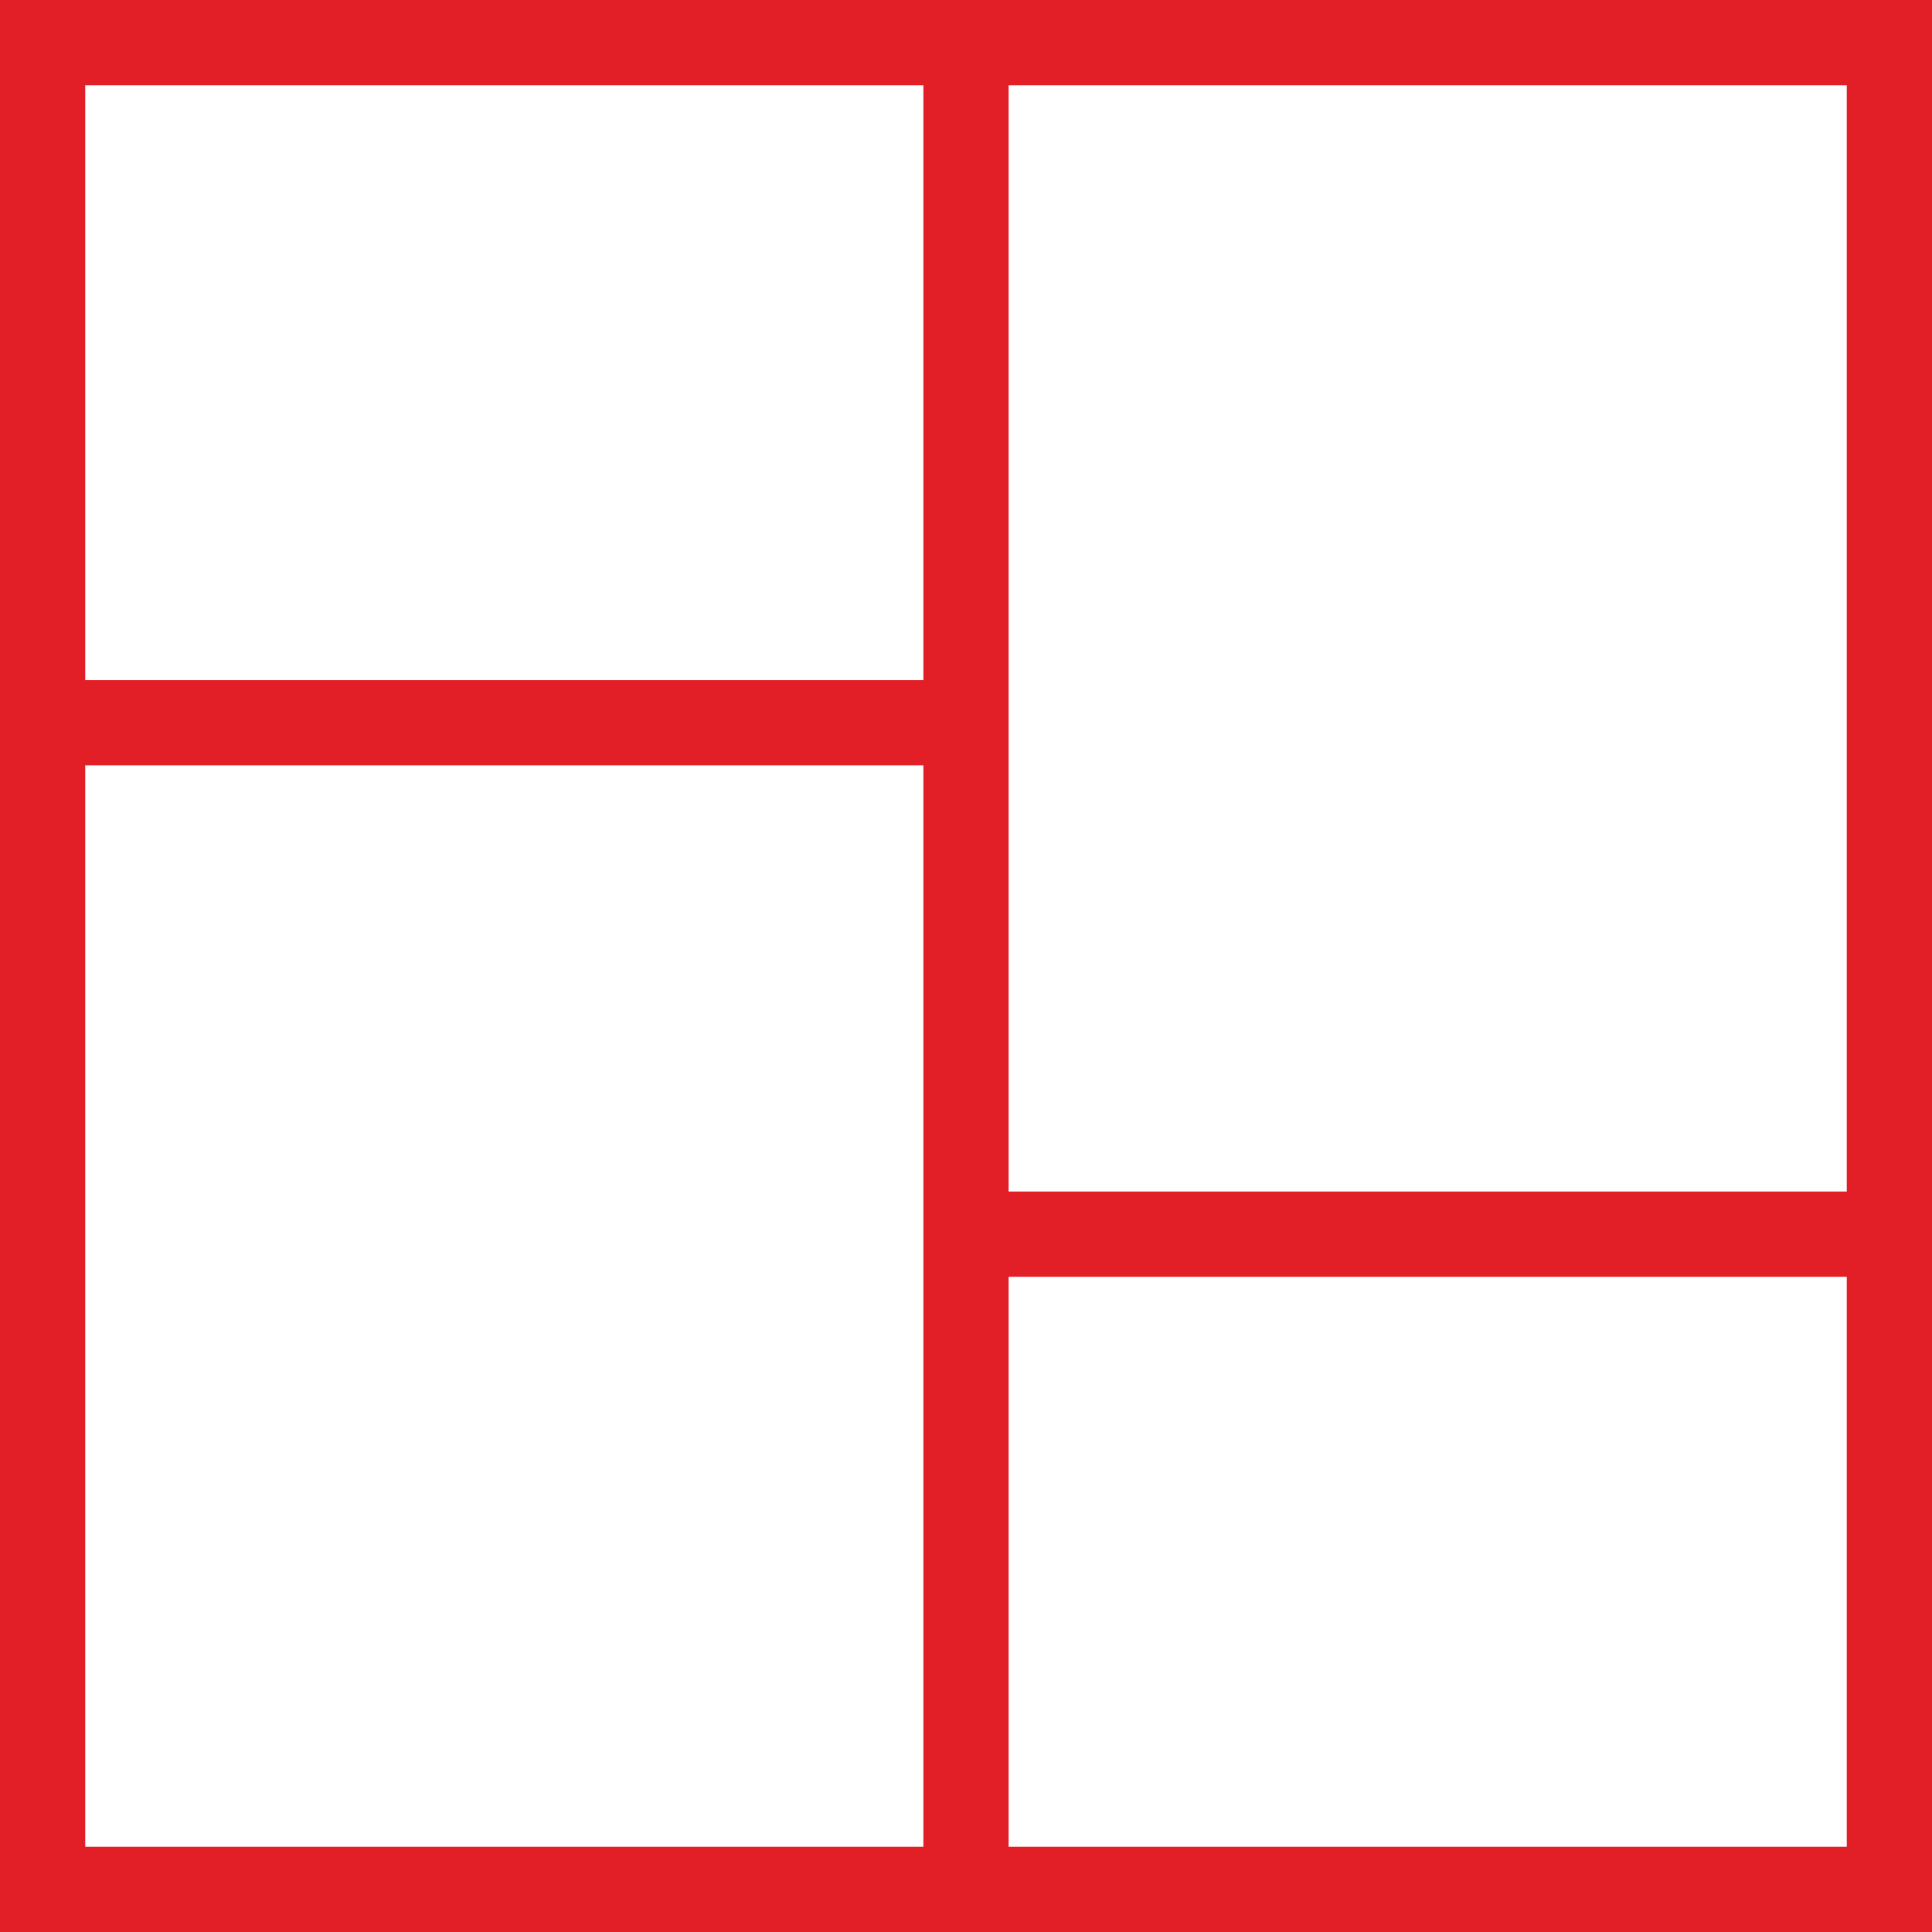
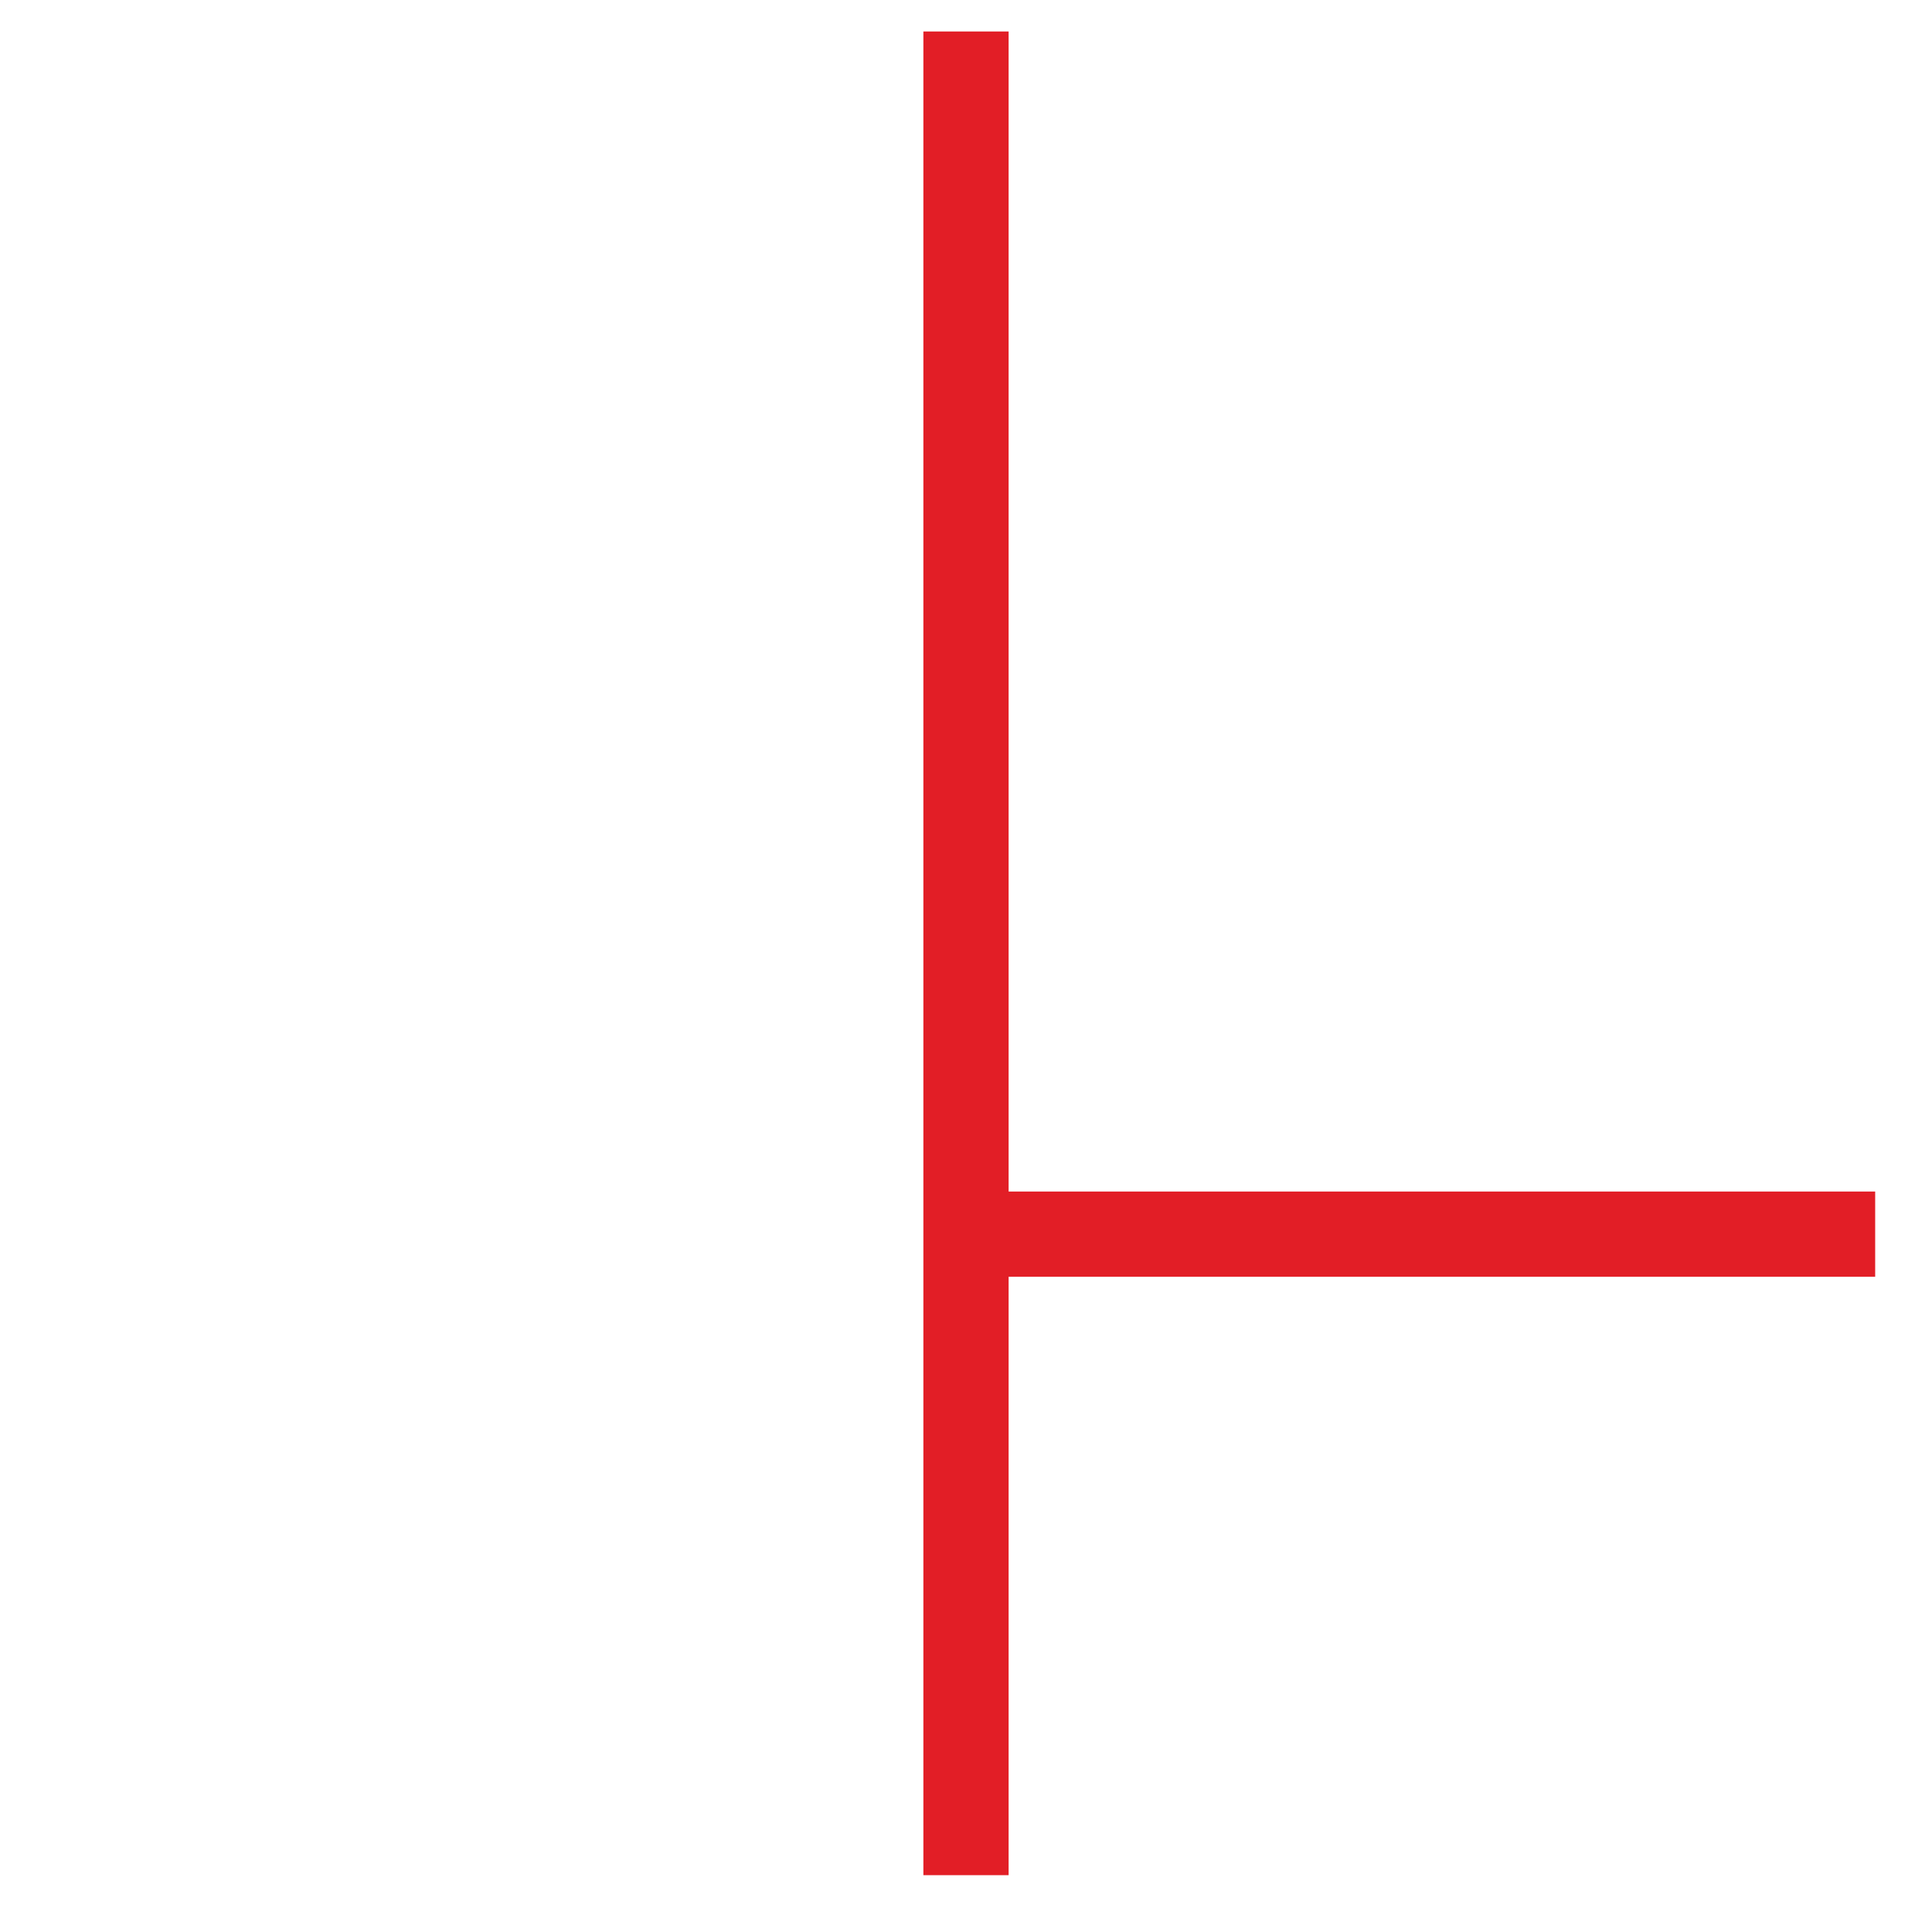
<svg xmlns="http://www.w3.org/2000/svg" width="34px" height="34px" viewBox="0 0 34 34" version="1.1">
  <title>Icon_Design</title>
  <g id="Assets" stroke="none" stroke-width="1" fill="none" fill-rule="evenodd">
    <g id="Page-Building----PaaS" transform="translate(-150, -3921)" stroke="#E21E26" stroke-width="1.5">
      <g id="Icon_Design" transform="translate(150, 3921)">
-         <rect id="Rectangle-Copy-43" x="0.75" y="0.75" width="32.5" height="32.5" />
        <line x1="17" y1="0.554" x2="17" y2="33" id="Path-33" />
-         <line x1="1.148" y1="12.719" x2="17" y2="12.719" id="Path-34" />
        <line x1="17.148" y1="21.719" x2="33" y2="21.719" id="Path-34-Copy" />
      </g>
    </g>
  </g>
</svg>